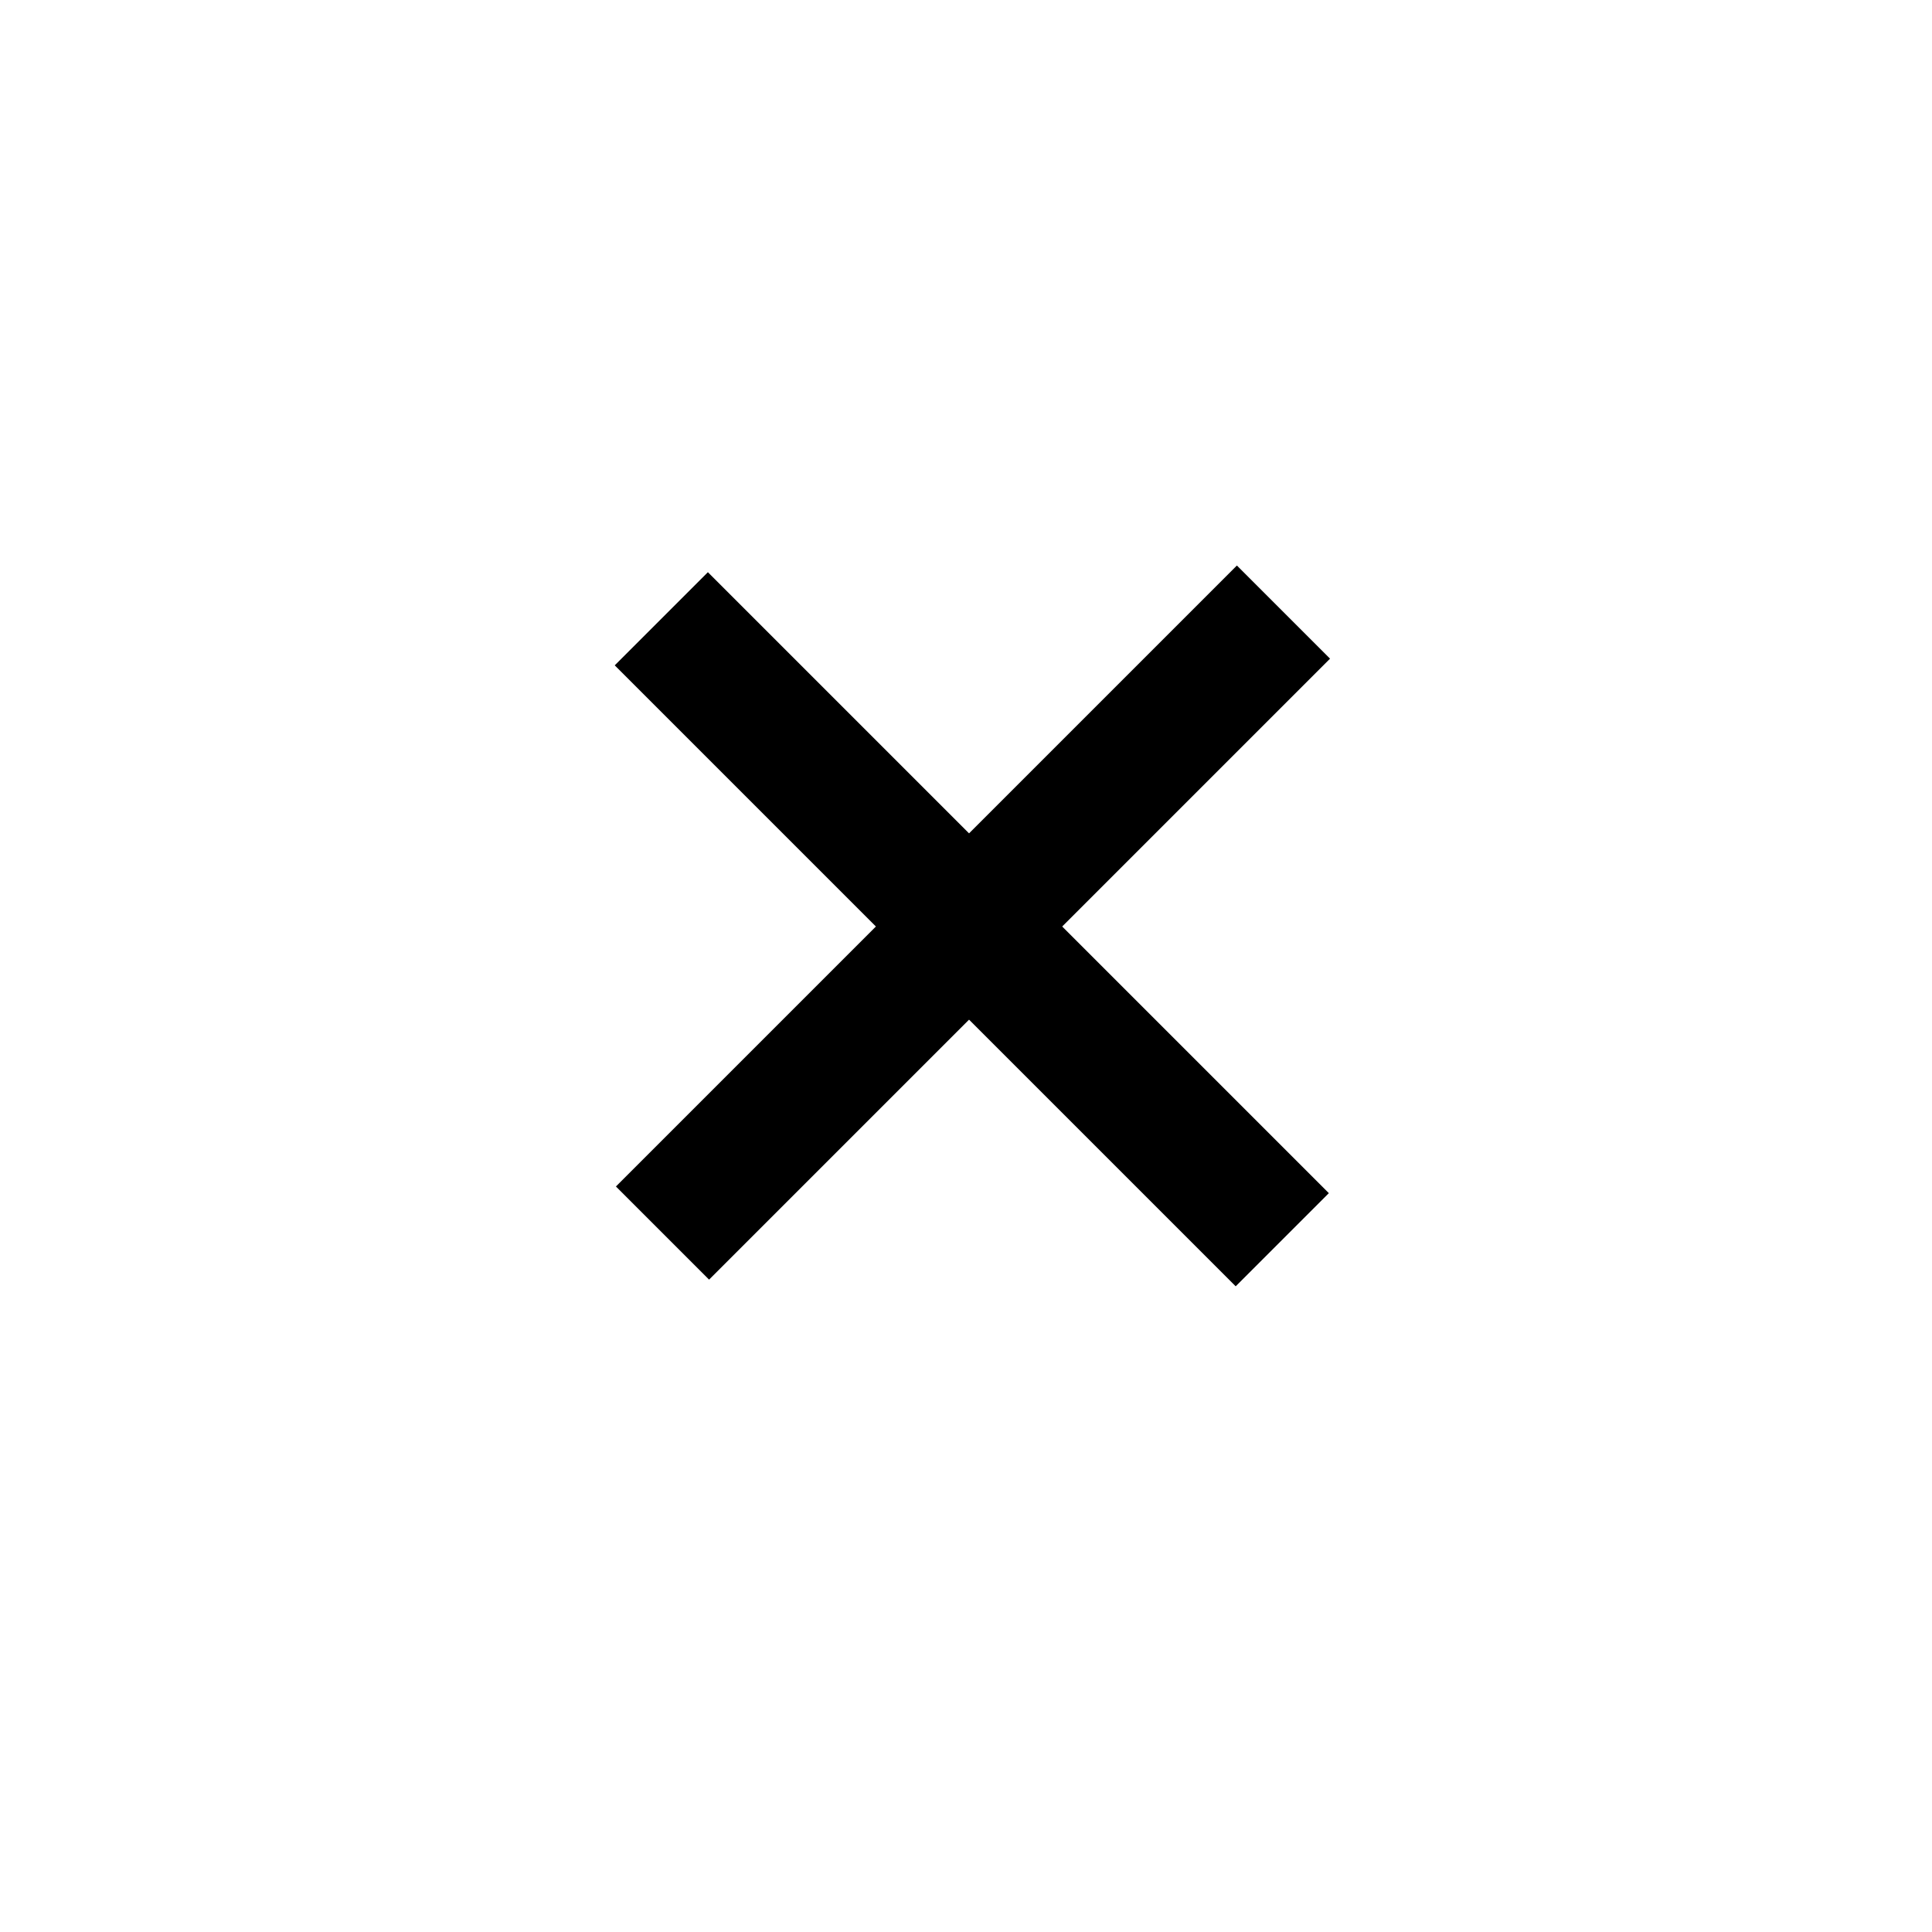
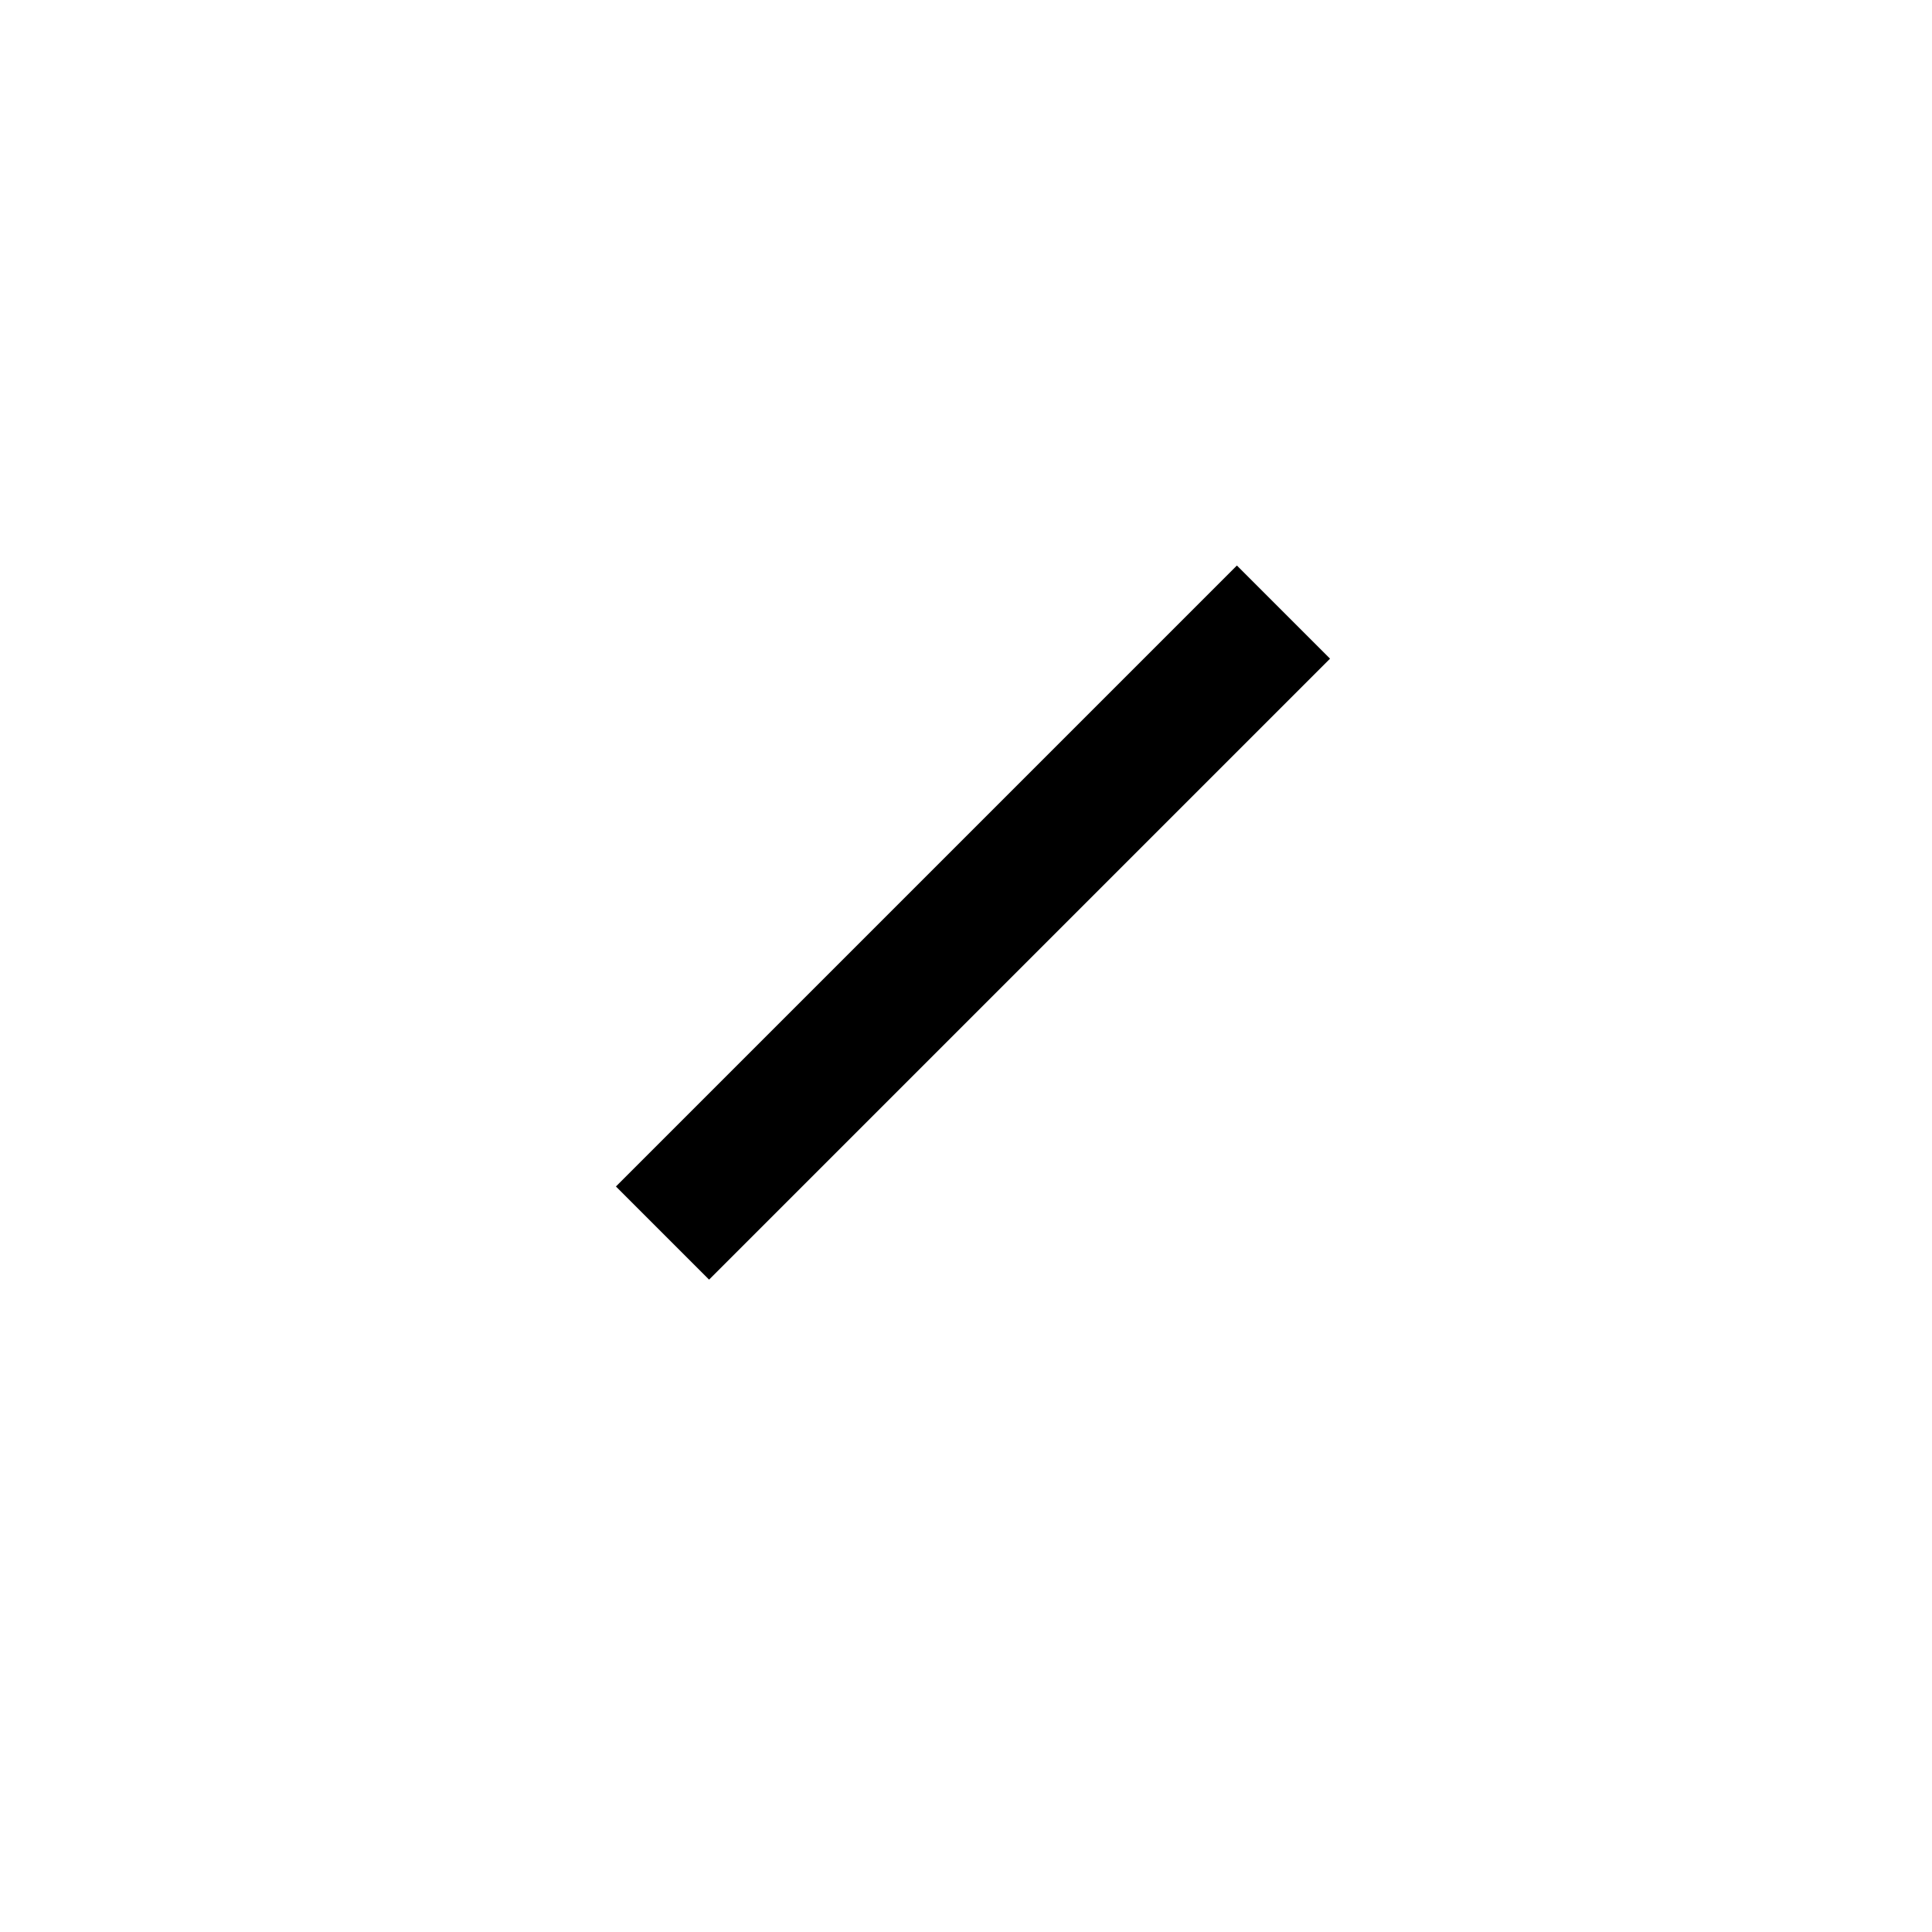
<svg xmlns="http://www.w3.org/2000/svg" width="44" height="44" viewBox="0 0 44 44" fill="none">
-   <path d="M15.061 14.092L29.203 28.234" stroke="black" stroke-width="3" />
  <path d="M15.088 28.082L29.23 13.94" stroke="black" stroke-width="3" />
</svg>